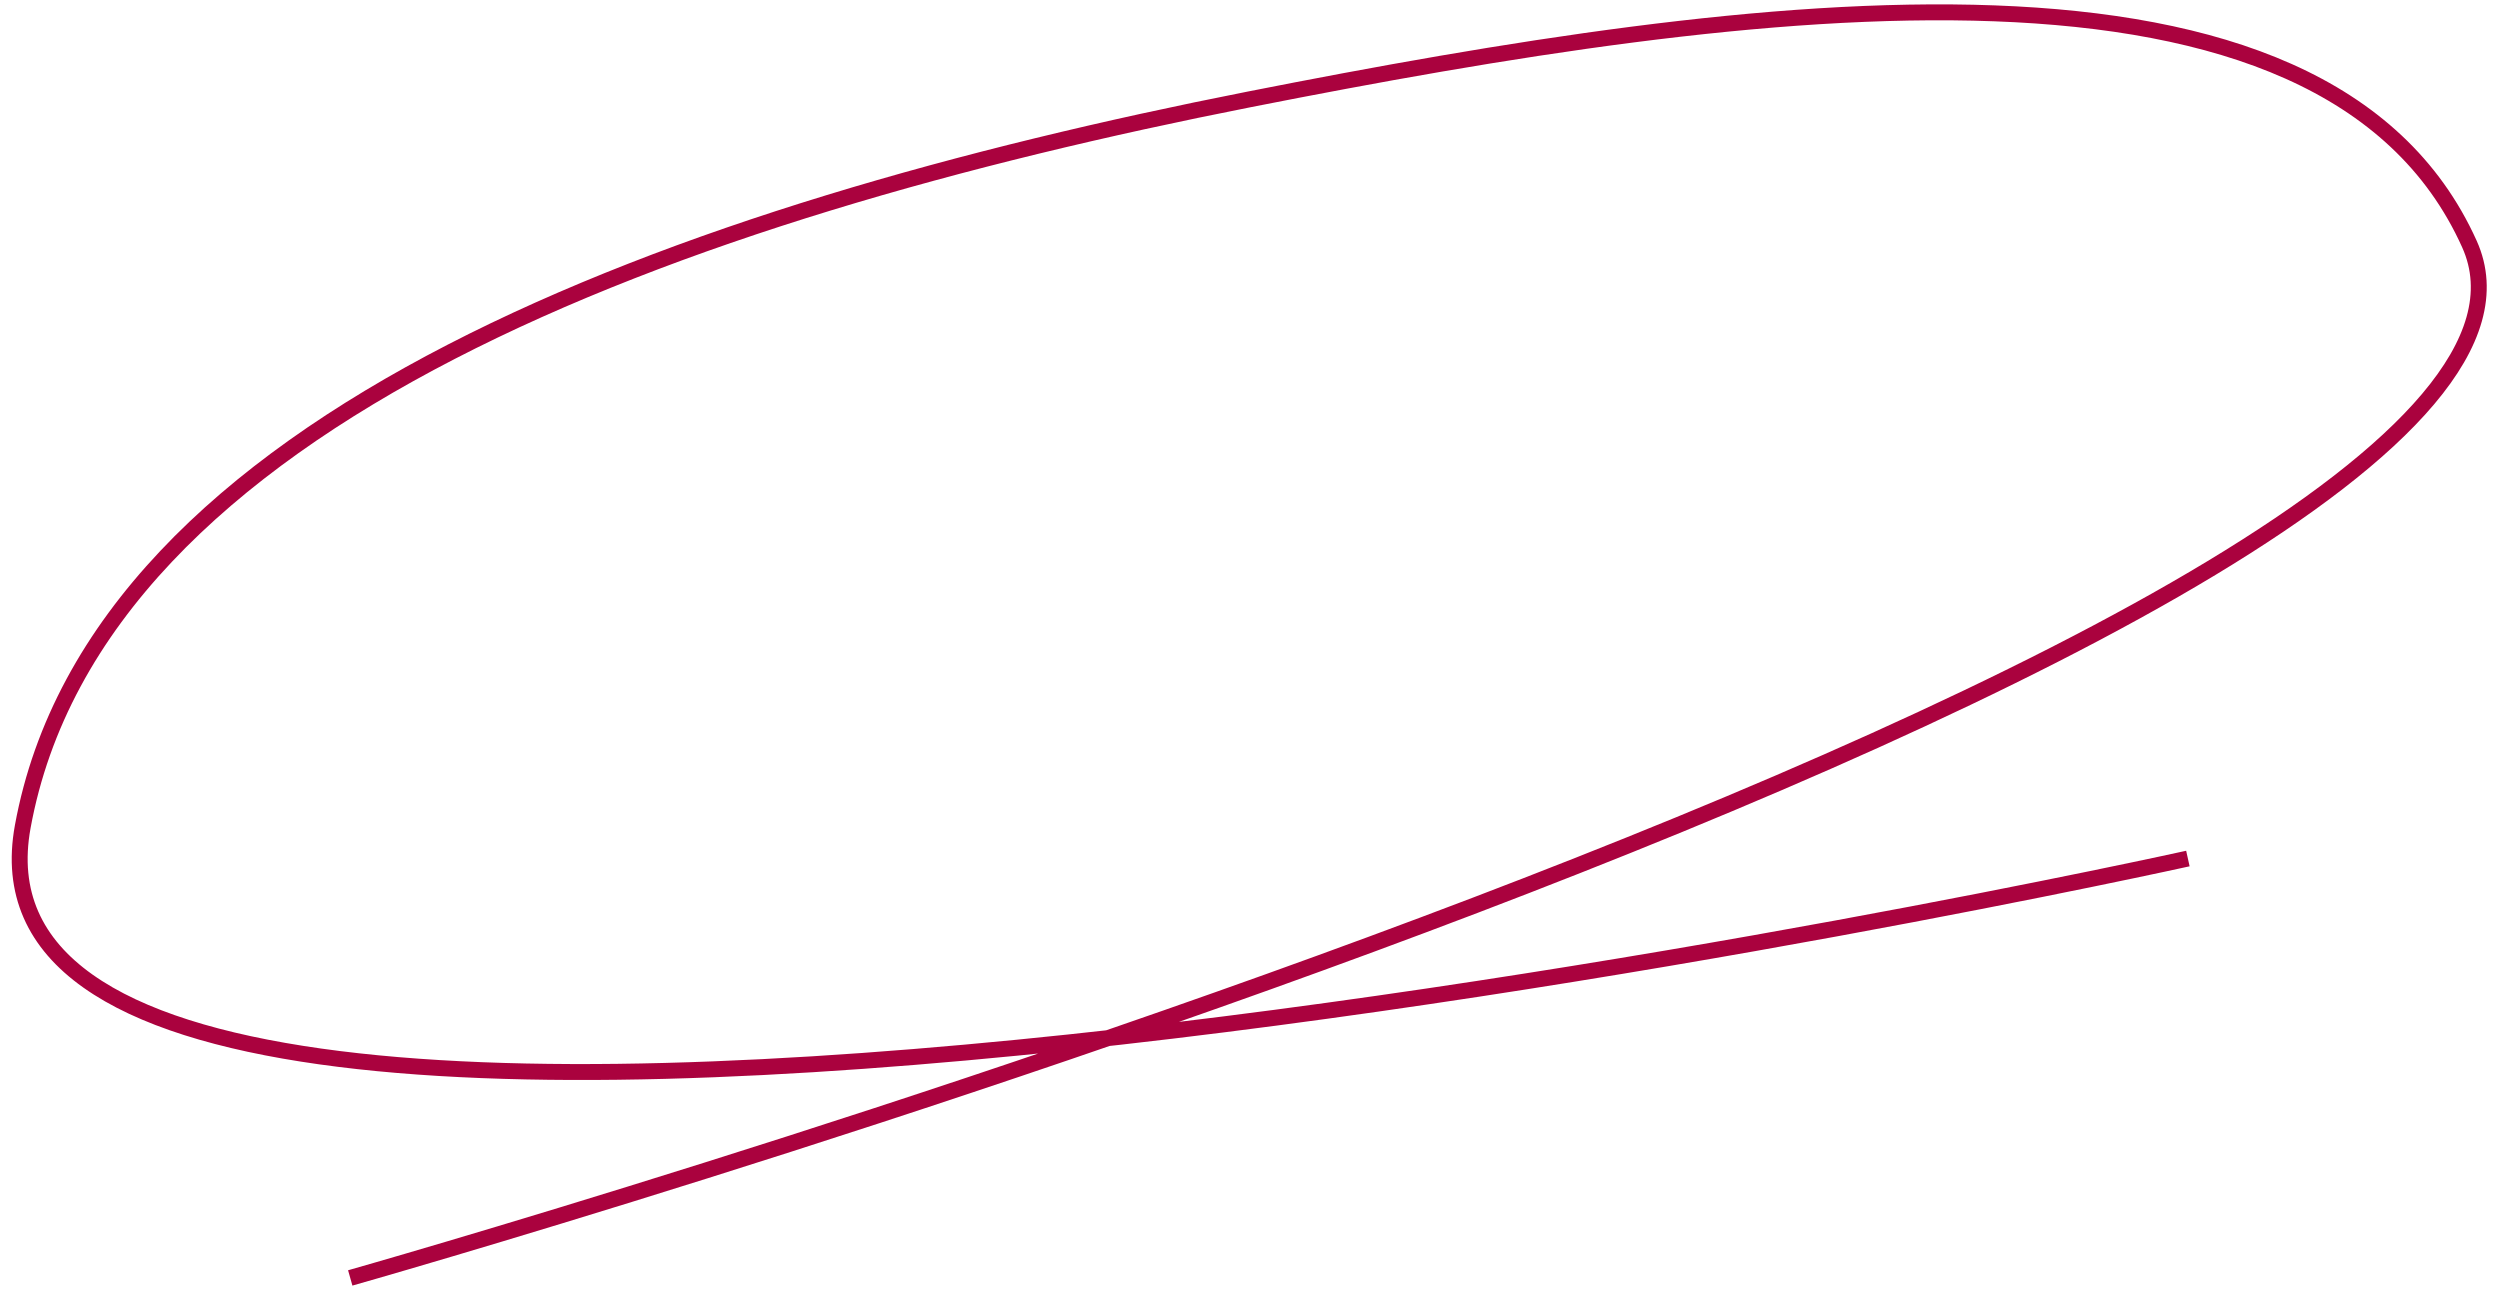
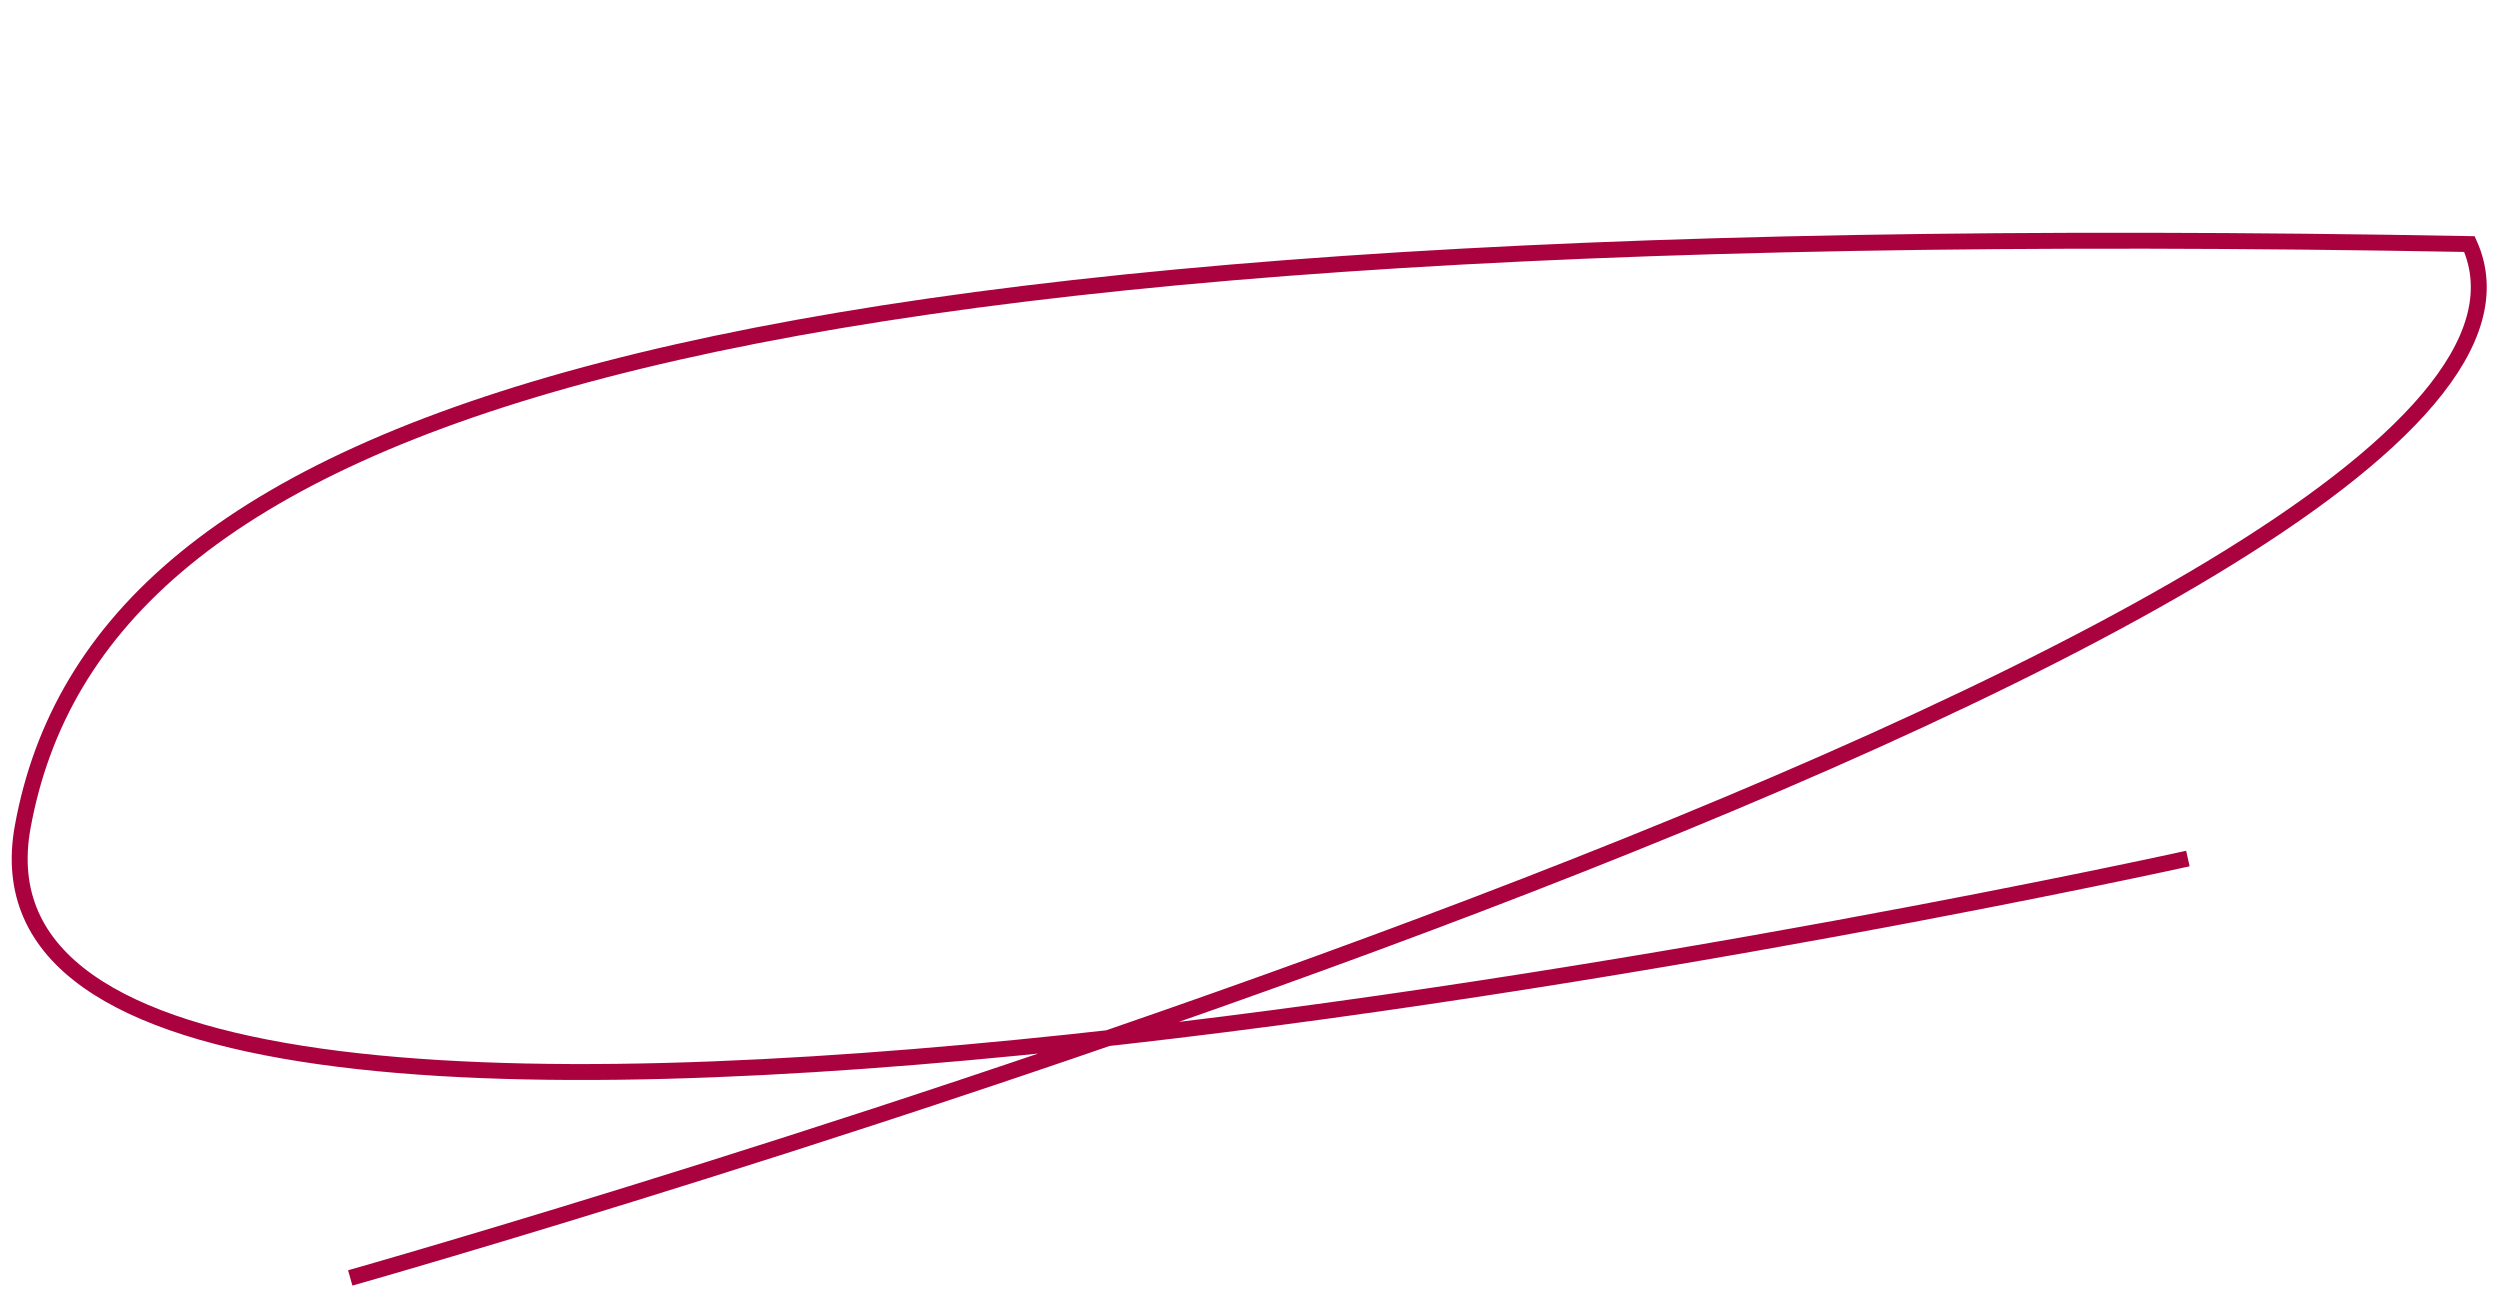
<svg xmlns="http://www.w3.org/2000/svg" width="157" height="81" viewBox="0 0 157 81" fill="none">
-   <path d="M21.995 80.254C21.995 80.254 165.966 39.512 155.08 15.327C145.962 -4.929 110.208 -0.026 78.442 6.243C42.801 13.276 6.111 26.268 1.428 51.914C-4.681 85.376 137.399 53.916 137.399 53.916" stroke="#AA023E" />
+   <path d="M21.995 80.254C21.995 80.254 165.966 39.512 155.08 15.327C42.801 13.276 6.111 26.268 1.428 51.914C-4.681 85.376 137.399 53.916 137.399 53.916" stroke="#AA023E" />
</svg>